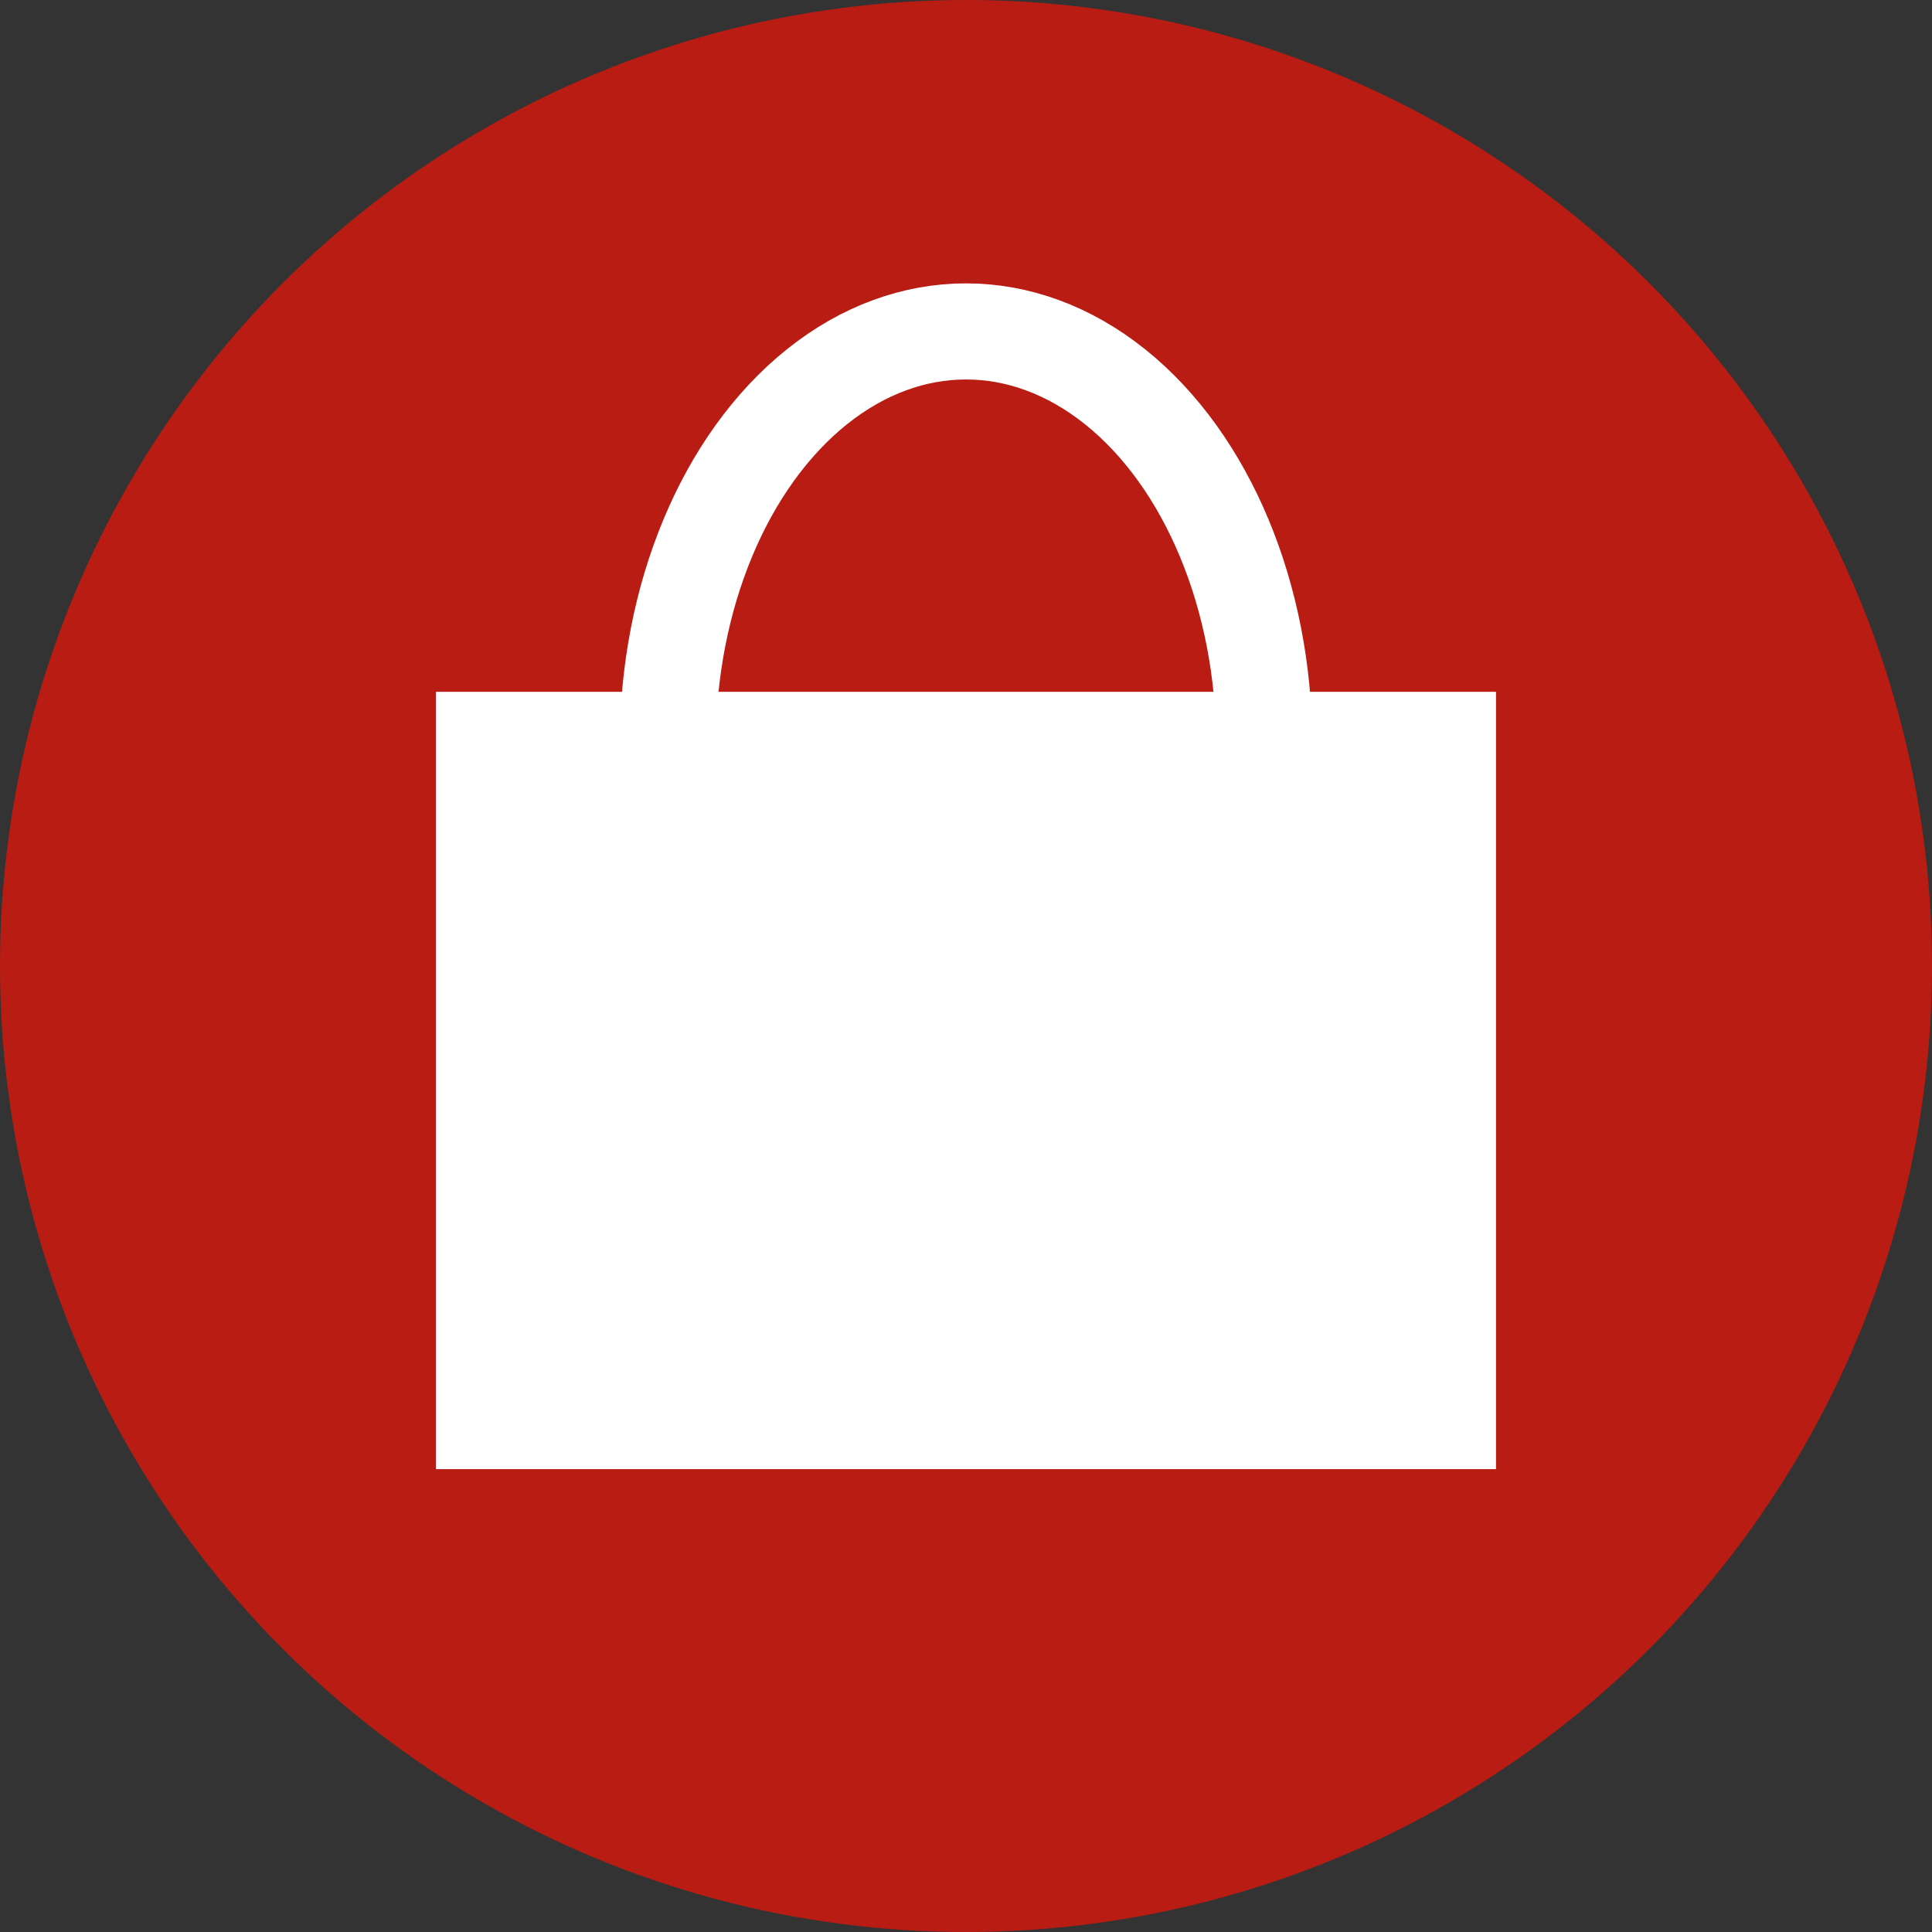
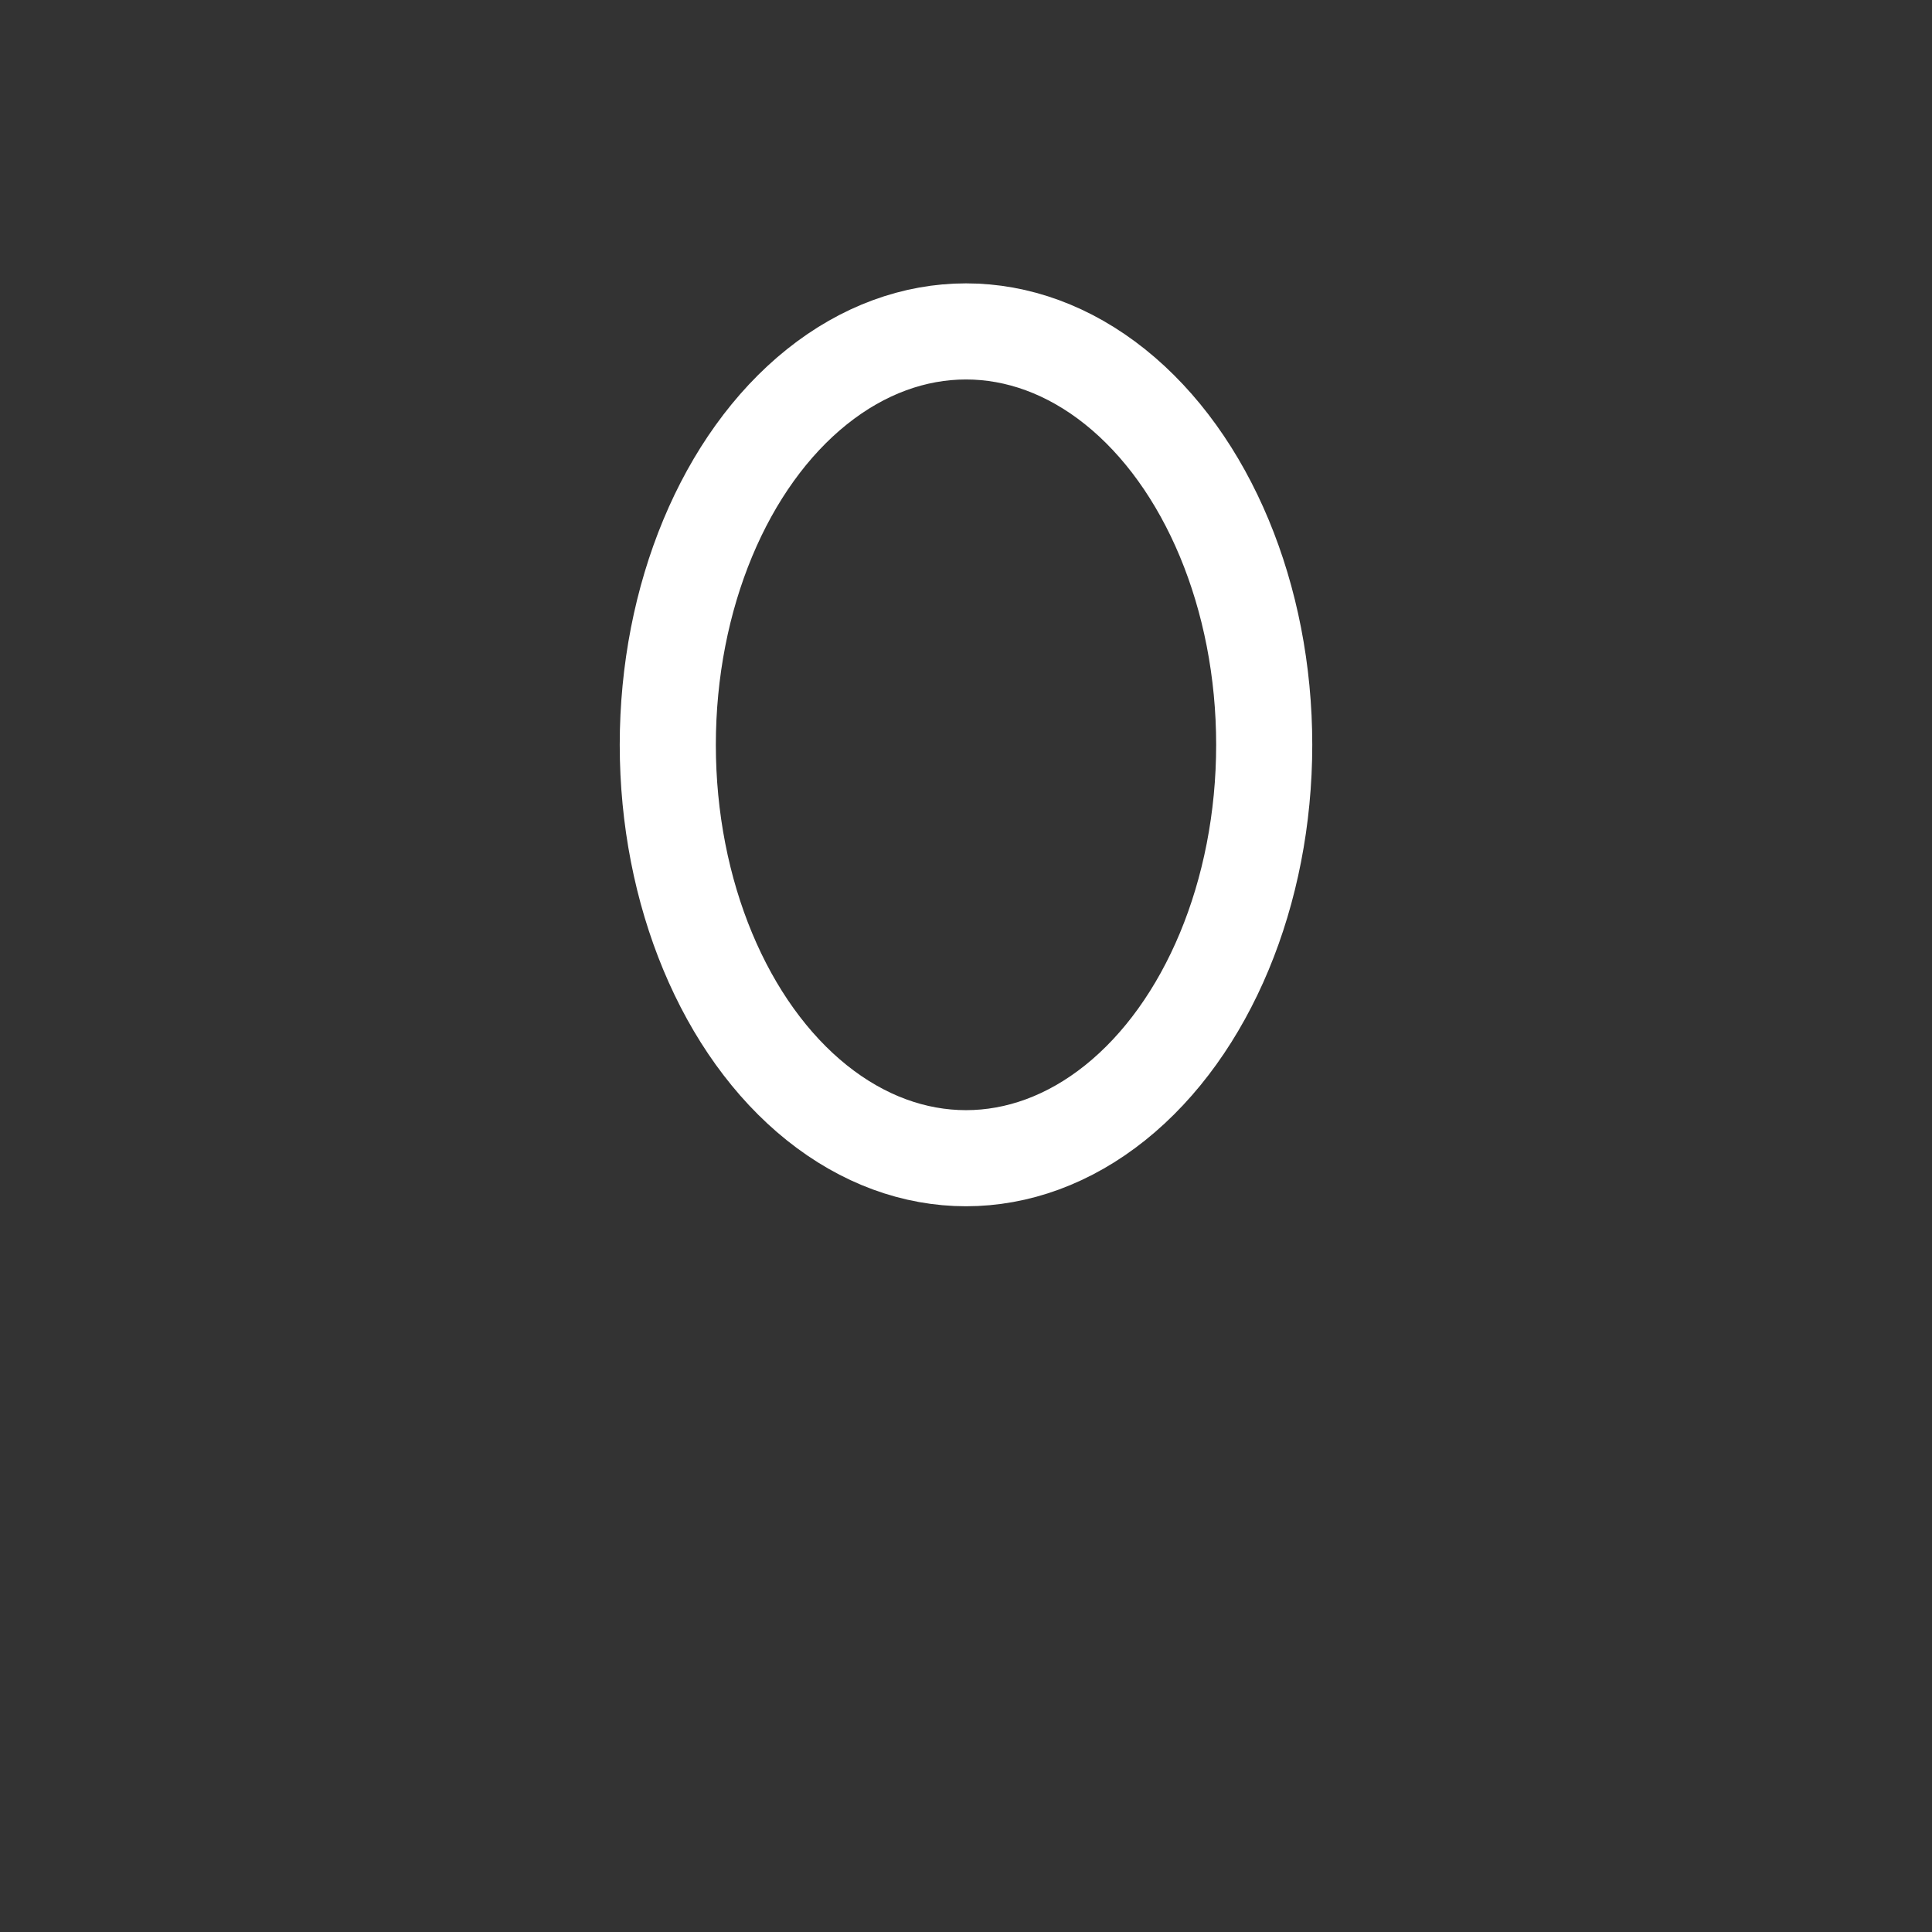
<svg xmlns="http://www.w3.org/2000/svg" viewBox="0 0 27.34 27.34">
  <rect x="0" y="0" width="27.34" height="27.34" fill="#333333" stroke="none" />
  <defs>
    <style>.cls-1{fill:#b91c12;}.cls-2{fill:#fff;}.cls-3{fill:none;stroke:#fff;stroke-miterlimit:10;stroke-width:1.36px;}</style>
  </defs>
  <title>アセット 4</title>
  <g id="レイヤー_2" data-name="レイヤー 2">
    <g id="レイヤー_2-2" data-name="レイヤー 2">
-       <circle class="cls-1" cx="13.67" cy="13.67" r="13.67" />
-       <rect class="cls-2" x="6.17" y="9.79" width="15" height="11" />
      <ellipse class="cls-3" cx="13.67" cy="10.54" rx="4.22" ry="5.85" />
    </g>
  </g>
</svg>